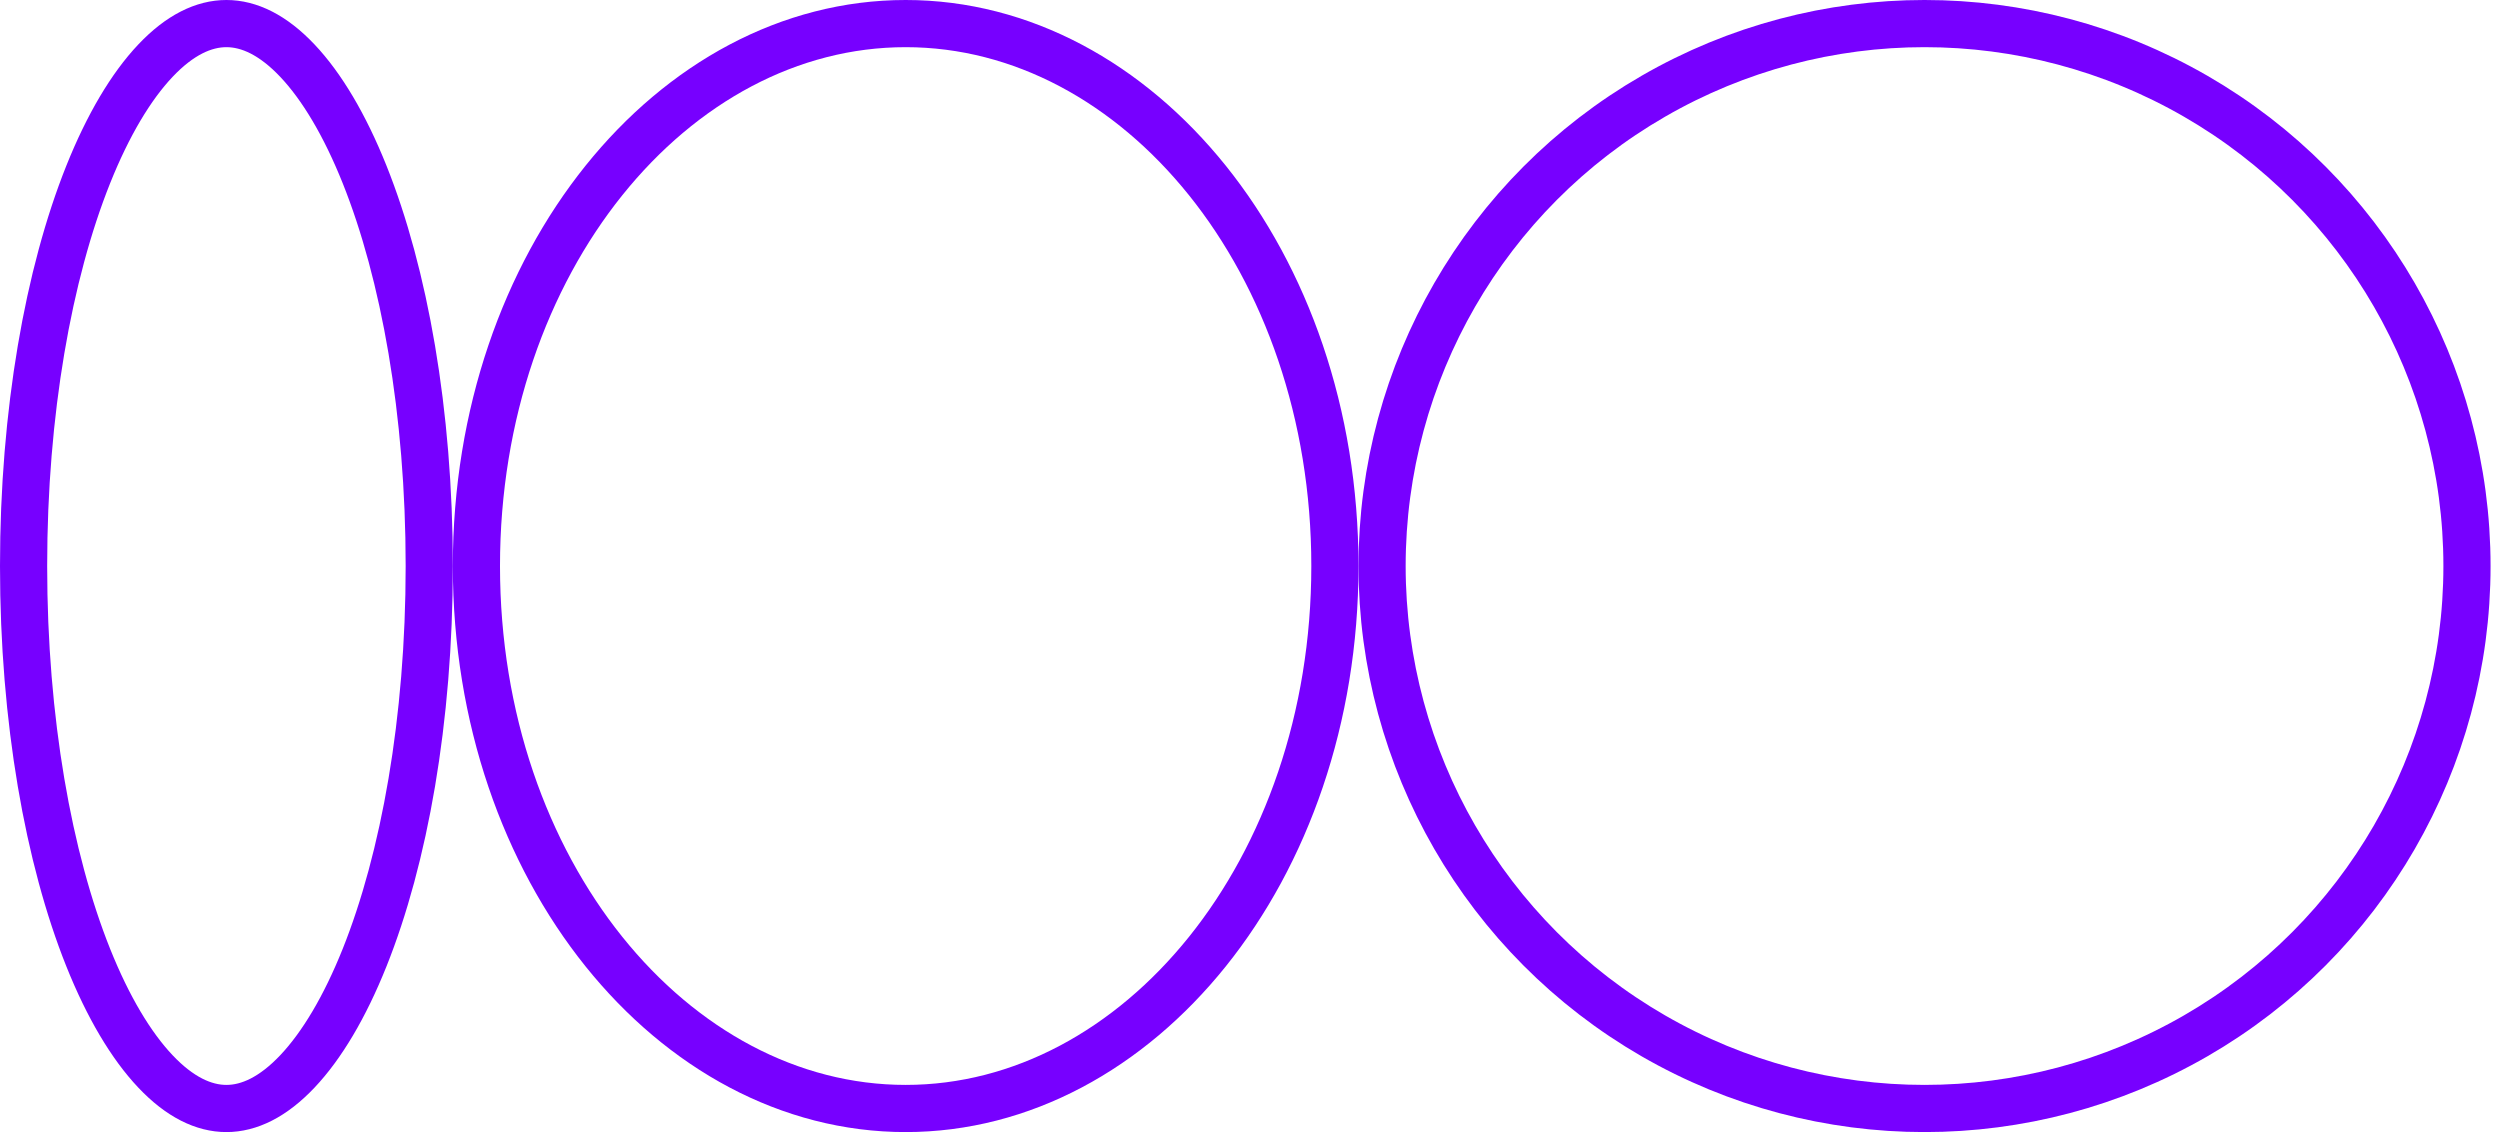
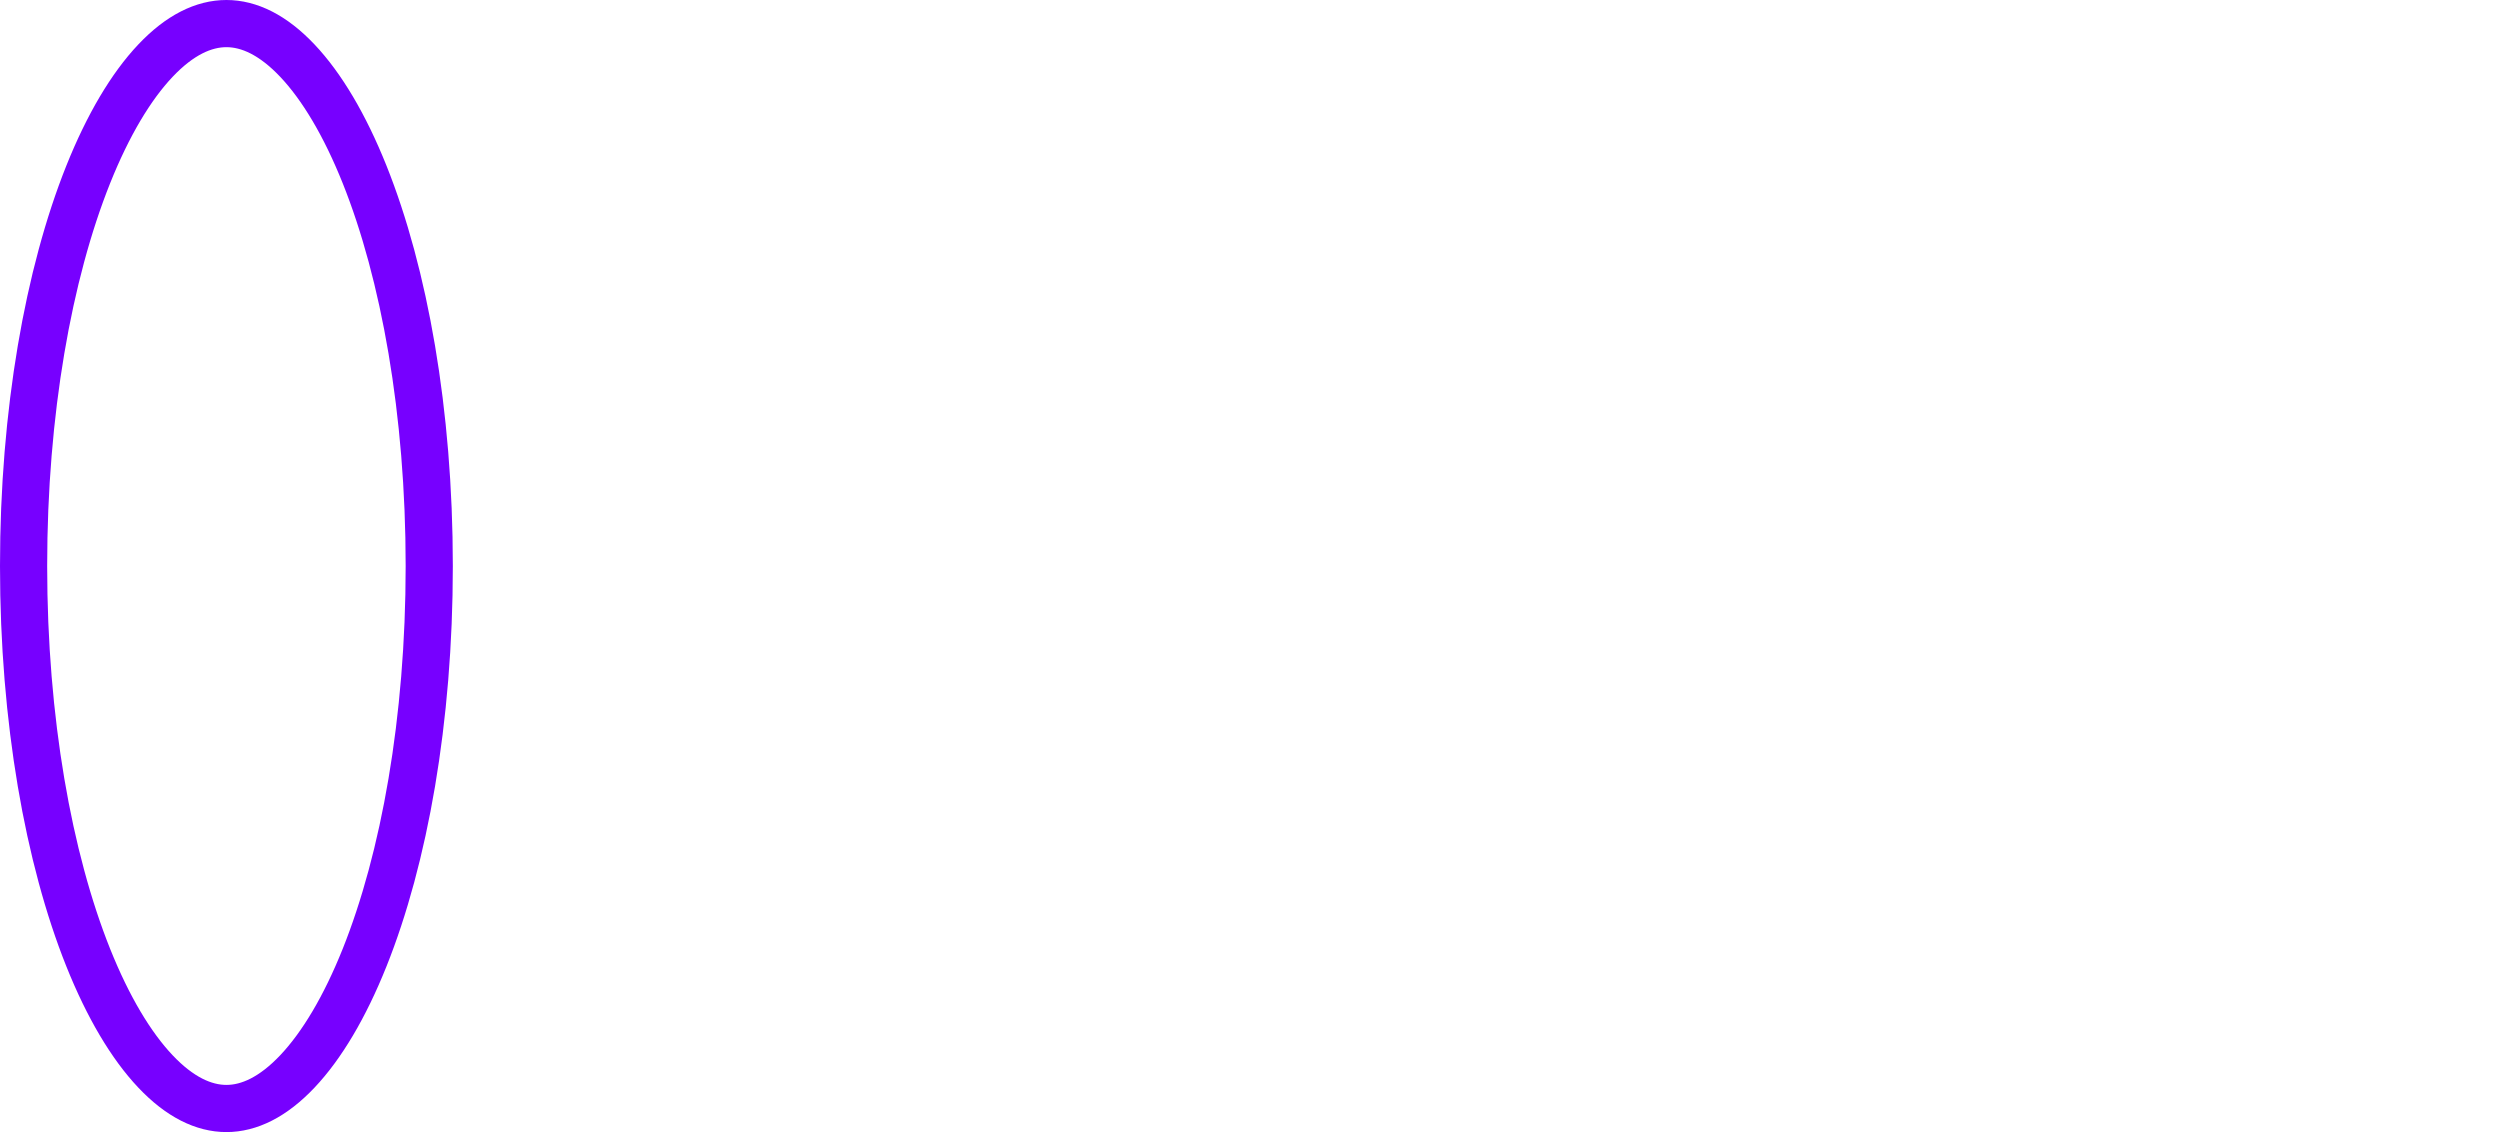
<svg xmlns="http://www.w3.org/2000/svg" fill="none" height="100%" overflow="visible" preserveAspectRatio="none" style="display: block;" viewBox="0 0 106 48" width="100%">
  <g id="Group 3879">
    <path d="M9.6 1C10.562 1 11.58 1.483 12.61 2.573C13.643 3.665 14.619 5.299 15.46 7.4C17.139 11.598 18.2 17.467 18.2 24C18.2 30.533 17.139 36.401 15.46 40.6C14.619 42.701 13.643 44.335 12.61 45.427C11.58 46.517 10.562 47 9.6 47C8.638 47 7.62 46.517 6.59 45.427C5.557 44.335 4.581 42.701 3.74 40.6C2.061 36.401 1 30.533 1 24C1 17.467 2.061 11.598 3.74 7.4C4.581 5.299 5.557 3.665 6.59 2.573C7.62 1.483 8.638 1 9.6 1Z" id="Ellipse 1" stroke="#7700FF" stroke-width="2" />
-     <path d="M38.4 1C48.255 1 56.6 11.078 56.6 24C56.6 36.922 48.255 47 38.4 47C28.545 47 20.2 36.922 20.2 24C20.2 11.078 28.545 1 38.4 1Z" id="Ellipse 2" stroke="#7700FF" stroke-width="2" />
-     <circle cx="81.6" cy="24" id="Ellipse 3" r="23" stroke="#7700FF" stroke-width="2" />
  </g>
</svg>